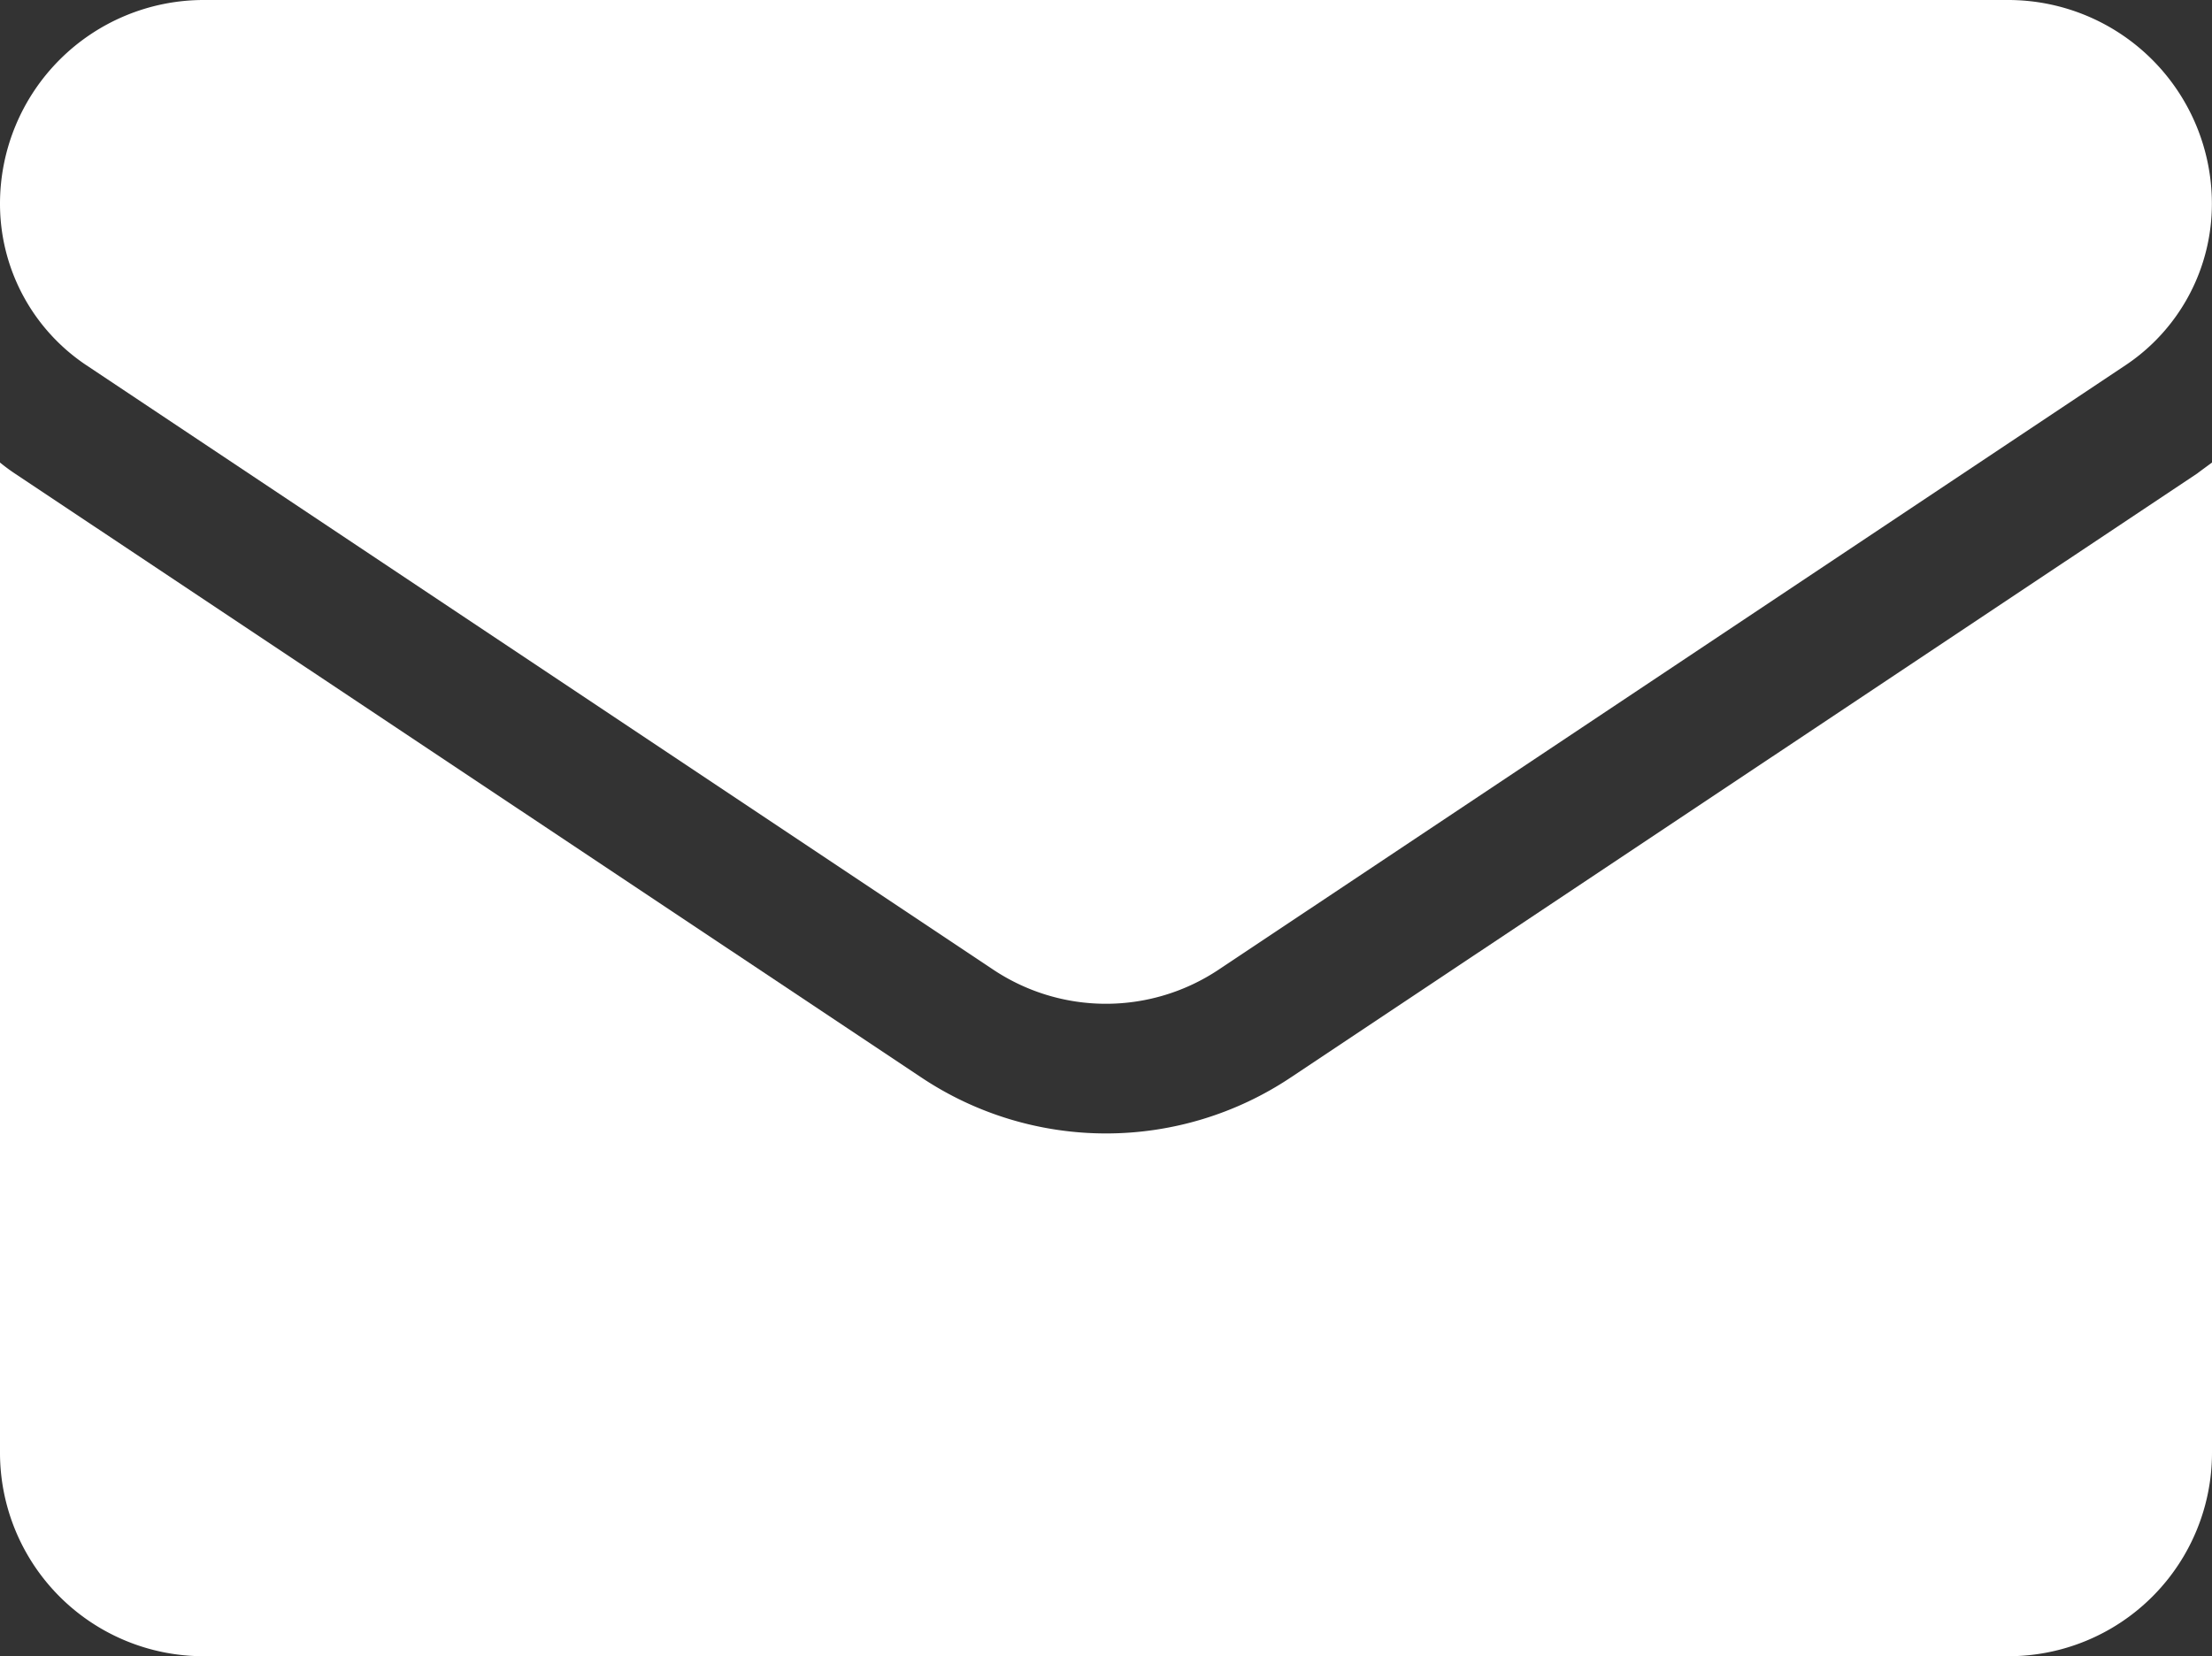
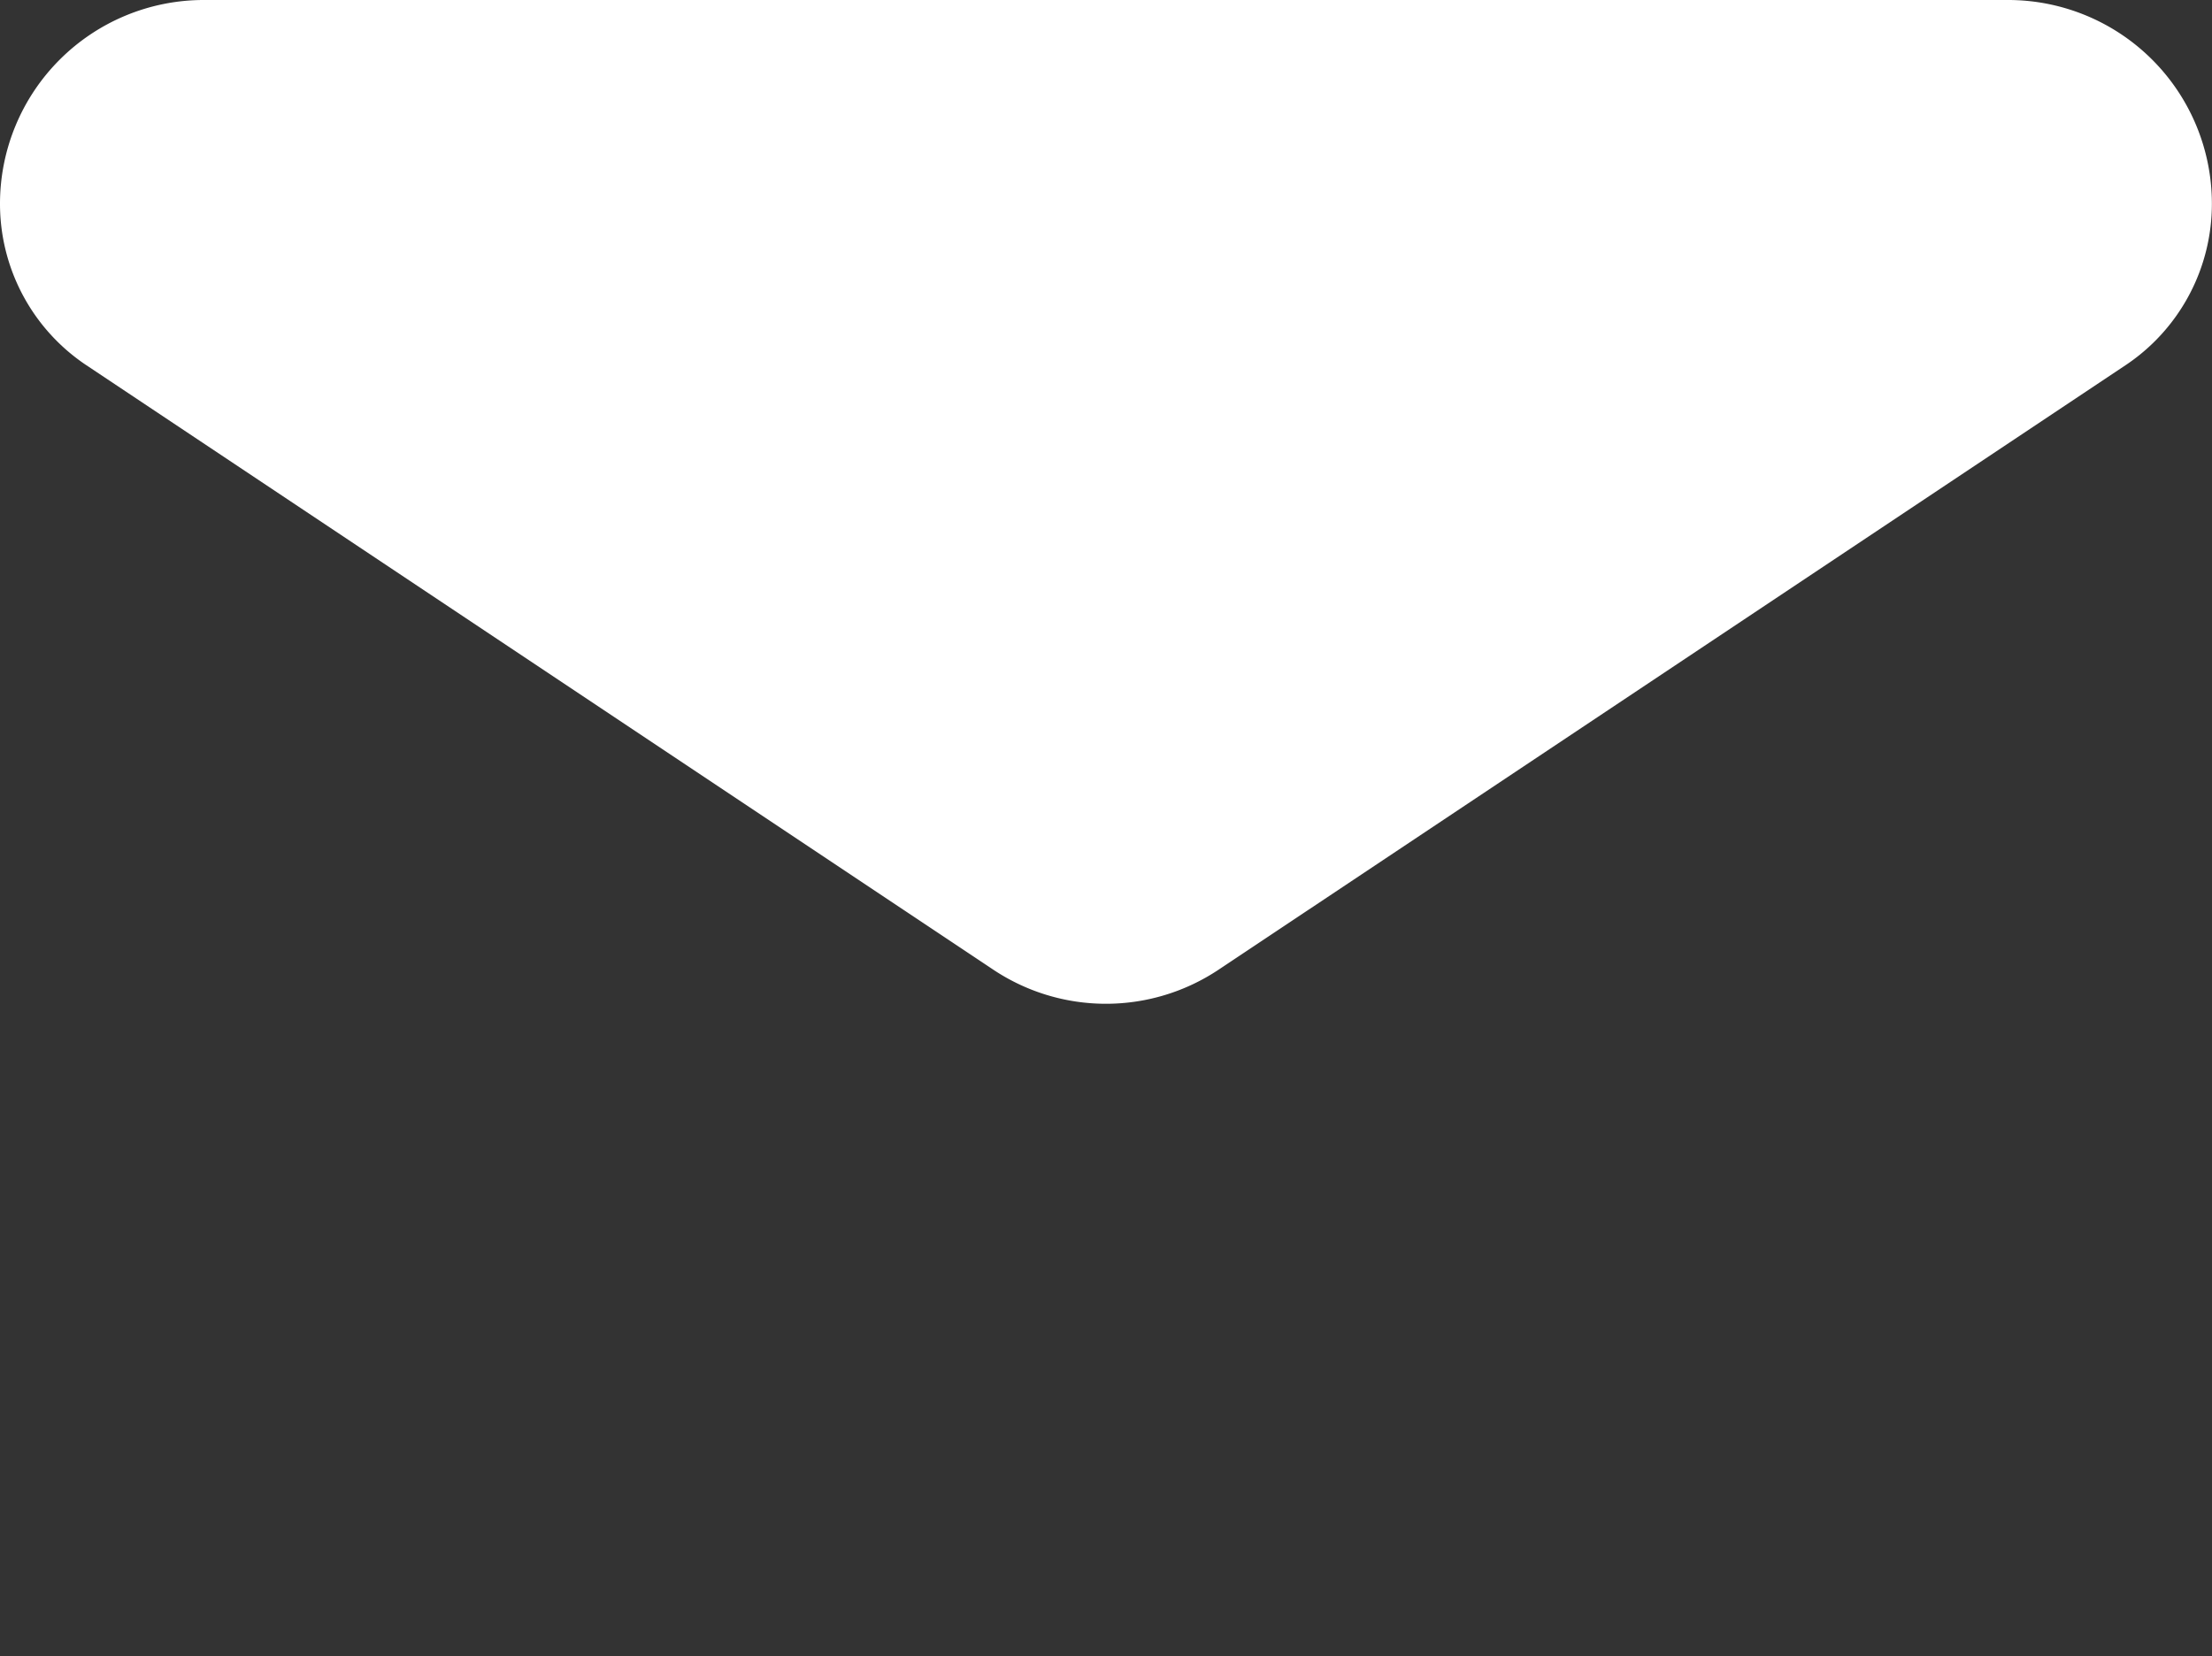
<svg xmlns="http://www.w3.org/2000/svg" width="20.211" height="15.137" viewBox="0 0 20.211 15.137">
  <rect x="0" y="0" width="20.211" height="15.137" fill="#333333" stroke="none" />
  <g id="email_2_" data-name="email (2)" transform="translate(0)">
-     <path id="Контур_2104" data-name="Контур 2104" d="M11.795,177.019a3.04,3.04,0,0,1-3.378,0L.135,171.5q-.069-.046-.135-.1v9.048a1.86,1.86,0,0,0,1.861,1.861H18.35a1.86,1.86,0,0,0,1.861-1.861V171.4c-.044.033-.089.065-.135.1Z" transform="translate(0 -167.173)" fill="#fff" />
    <path id="Контур_2105" data-name="Контур 2105" d="M.791,67.605l8.282,5.521a1.856,1.856,0,0,0,2.064,0l8.282-5.521a1.773,1.773,0,0,0,.791-1.479,1.862,1.862,0,0,0-1.86-1.86H1.86A1.862,1.862,0,0,0,0,66.127a1.773,1.773,0,0,0,.791,1.478Z" transform="translate(0 -64.266)" fill="#fff" />
  </g>
</svg>